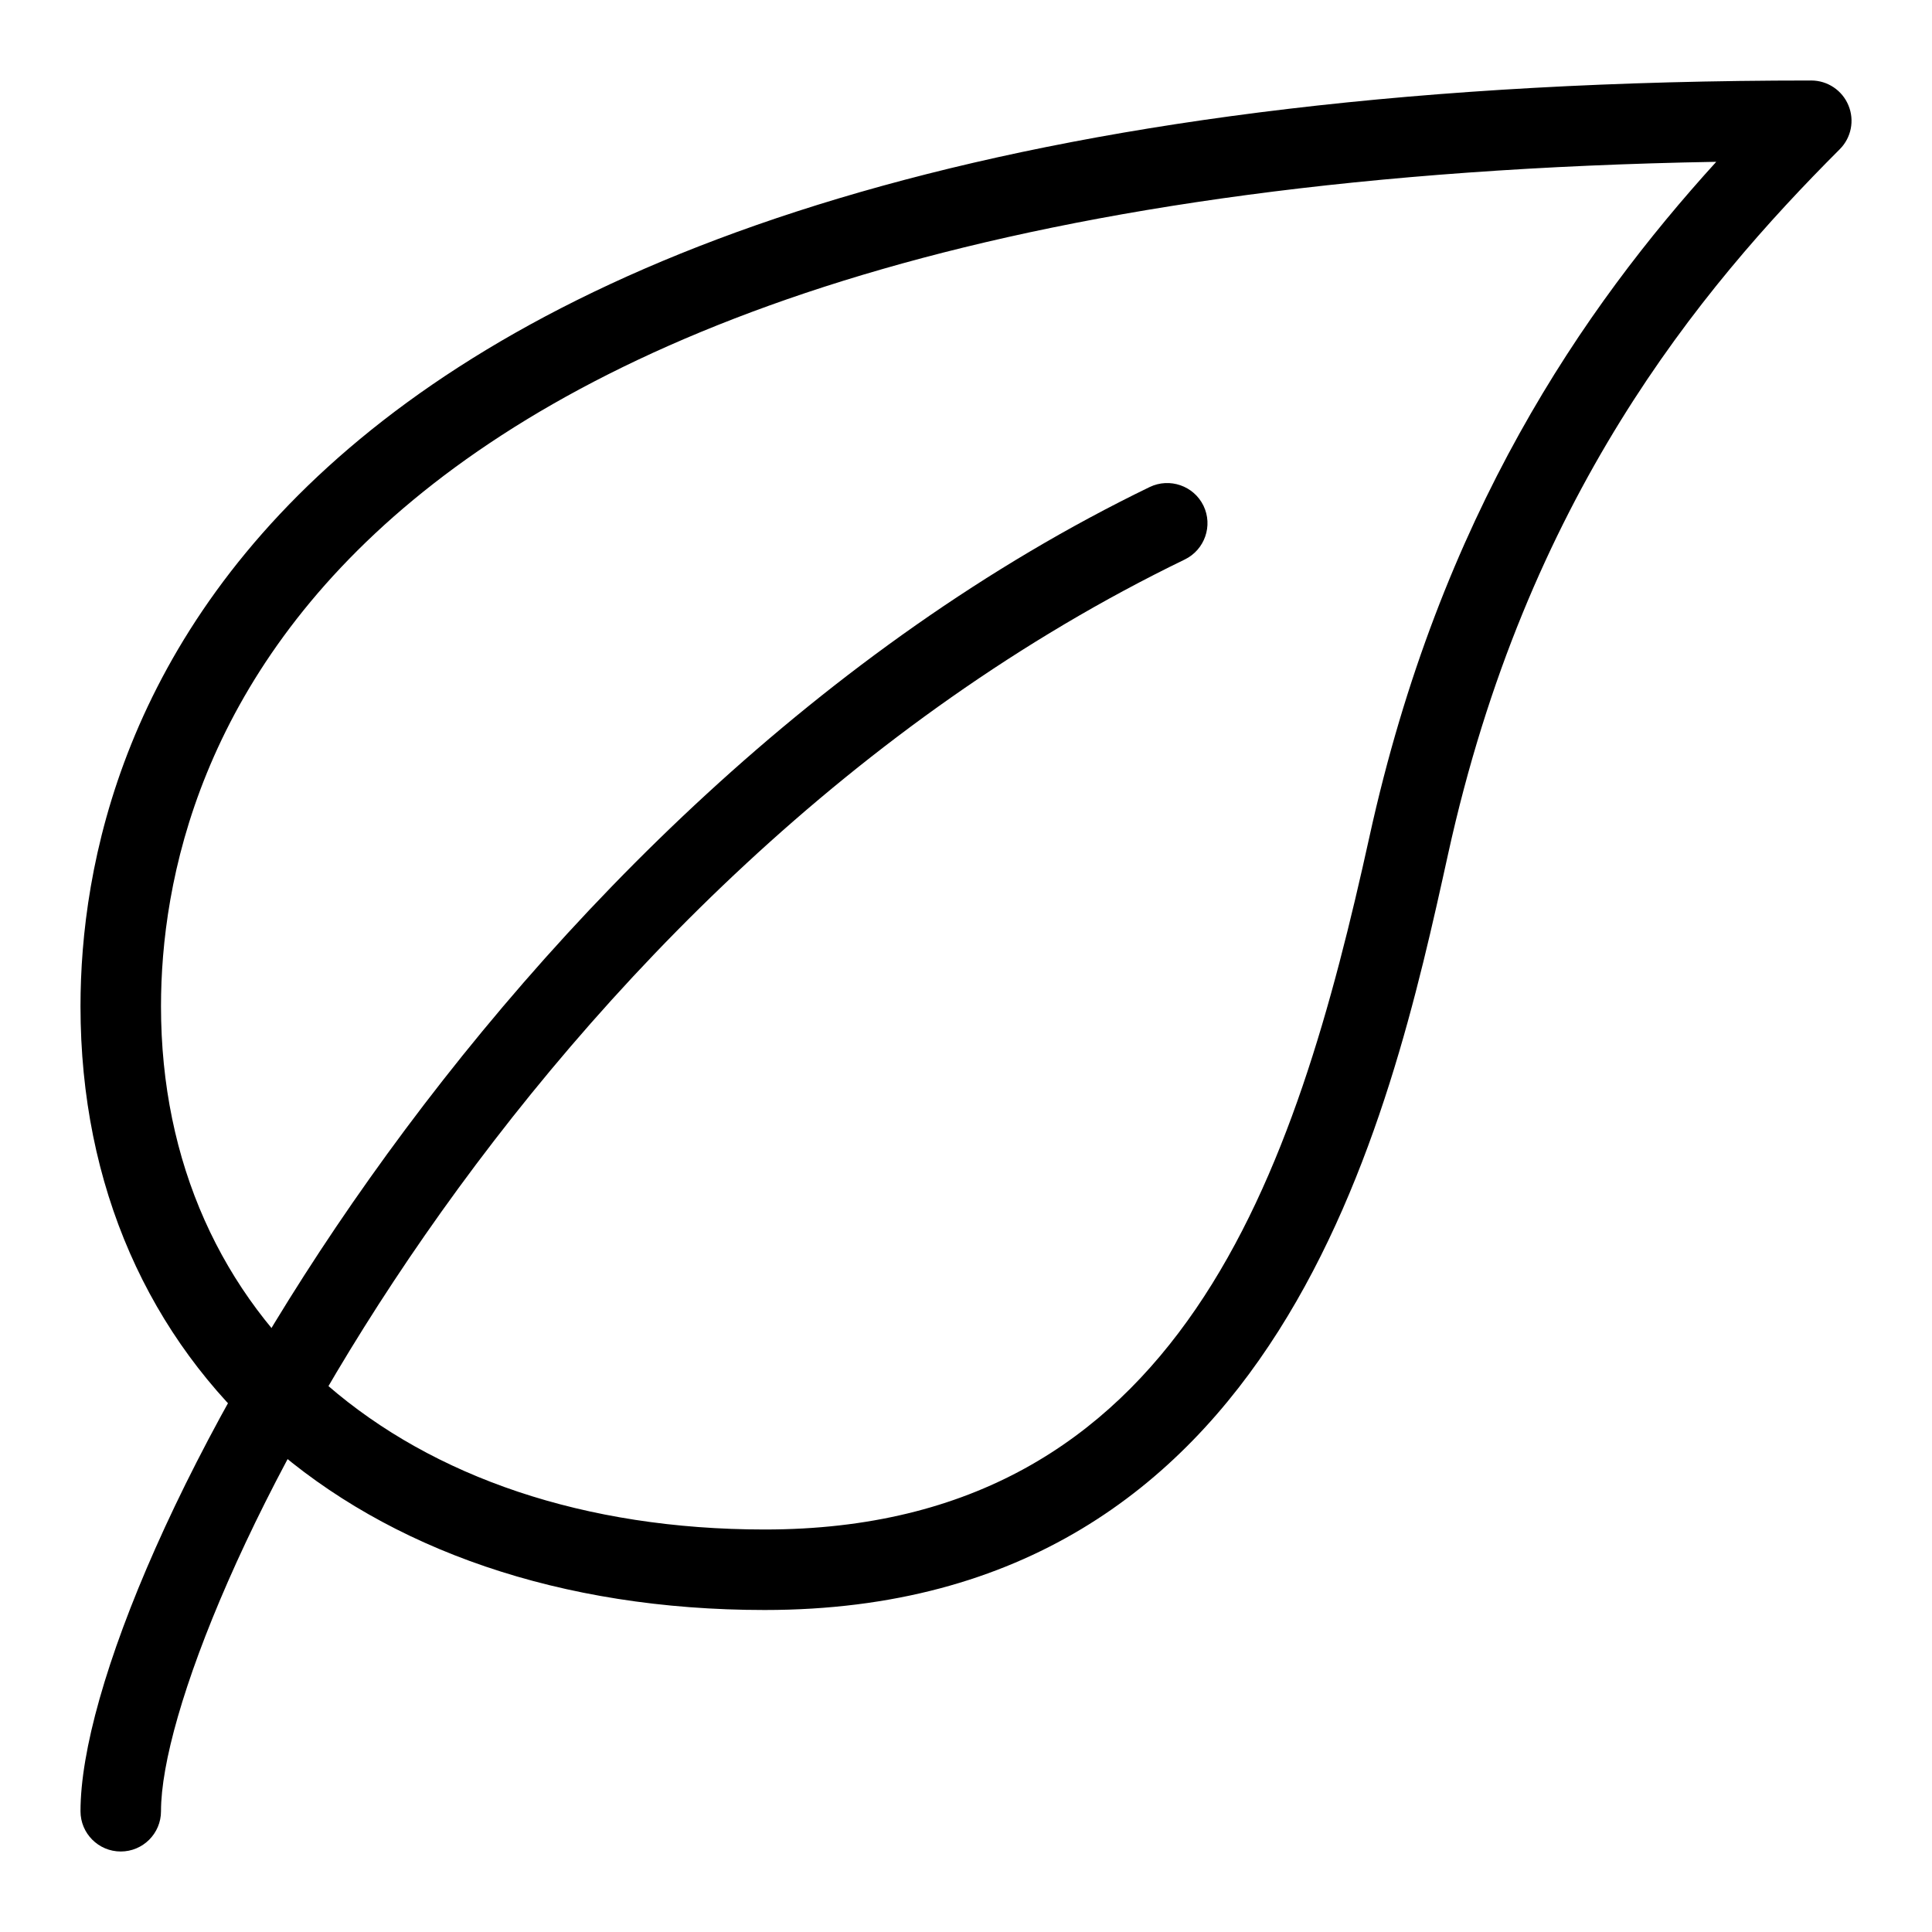
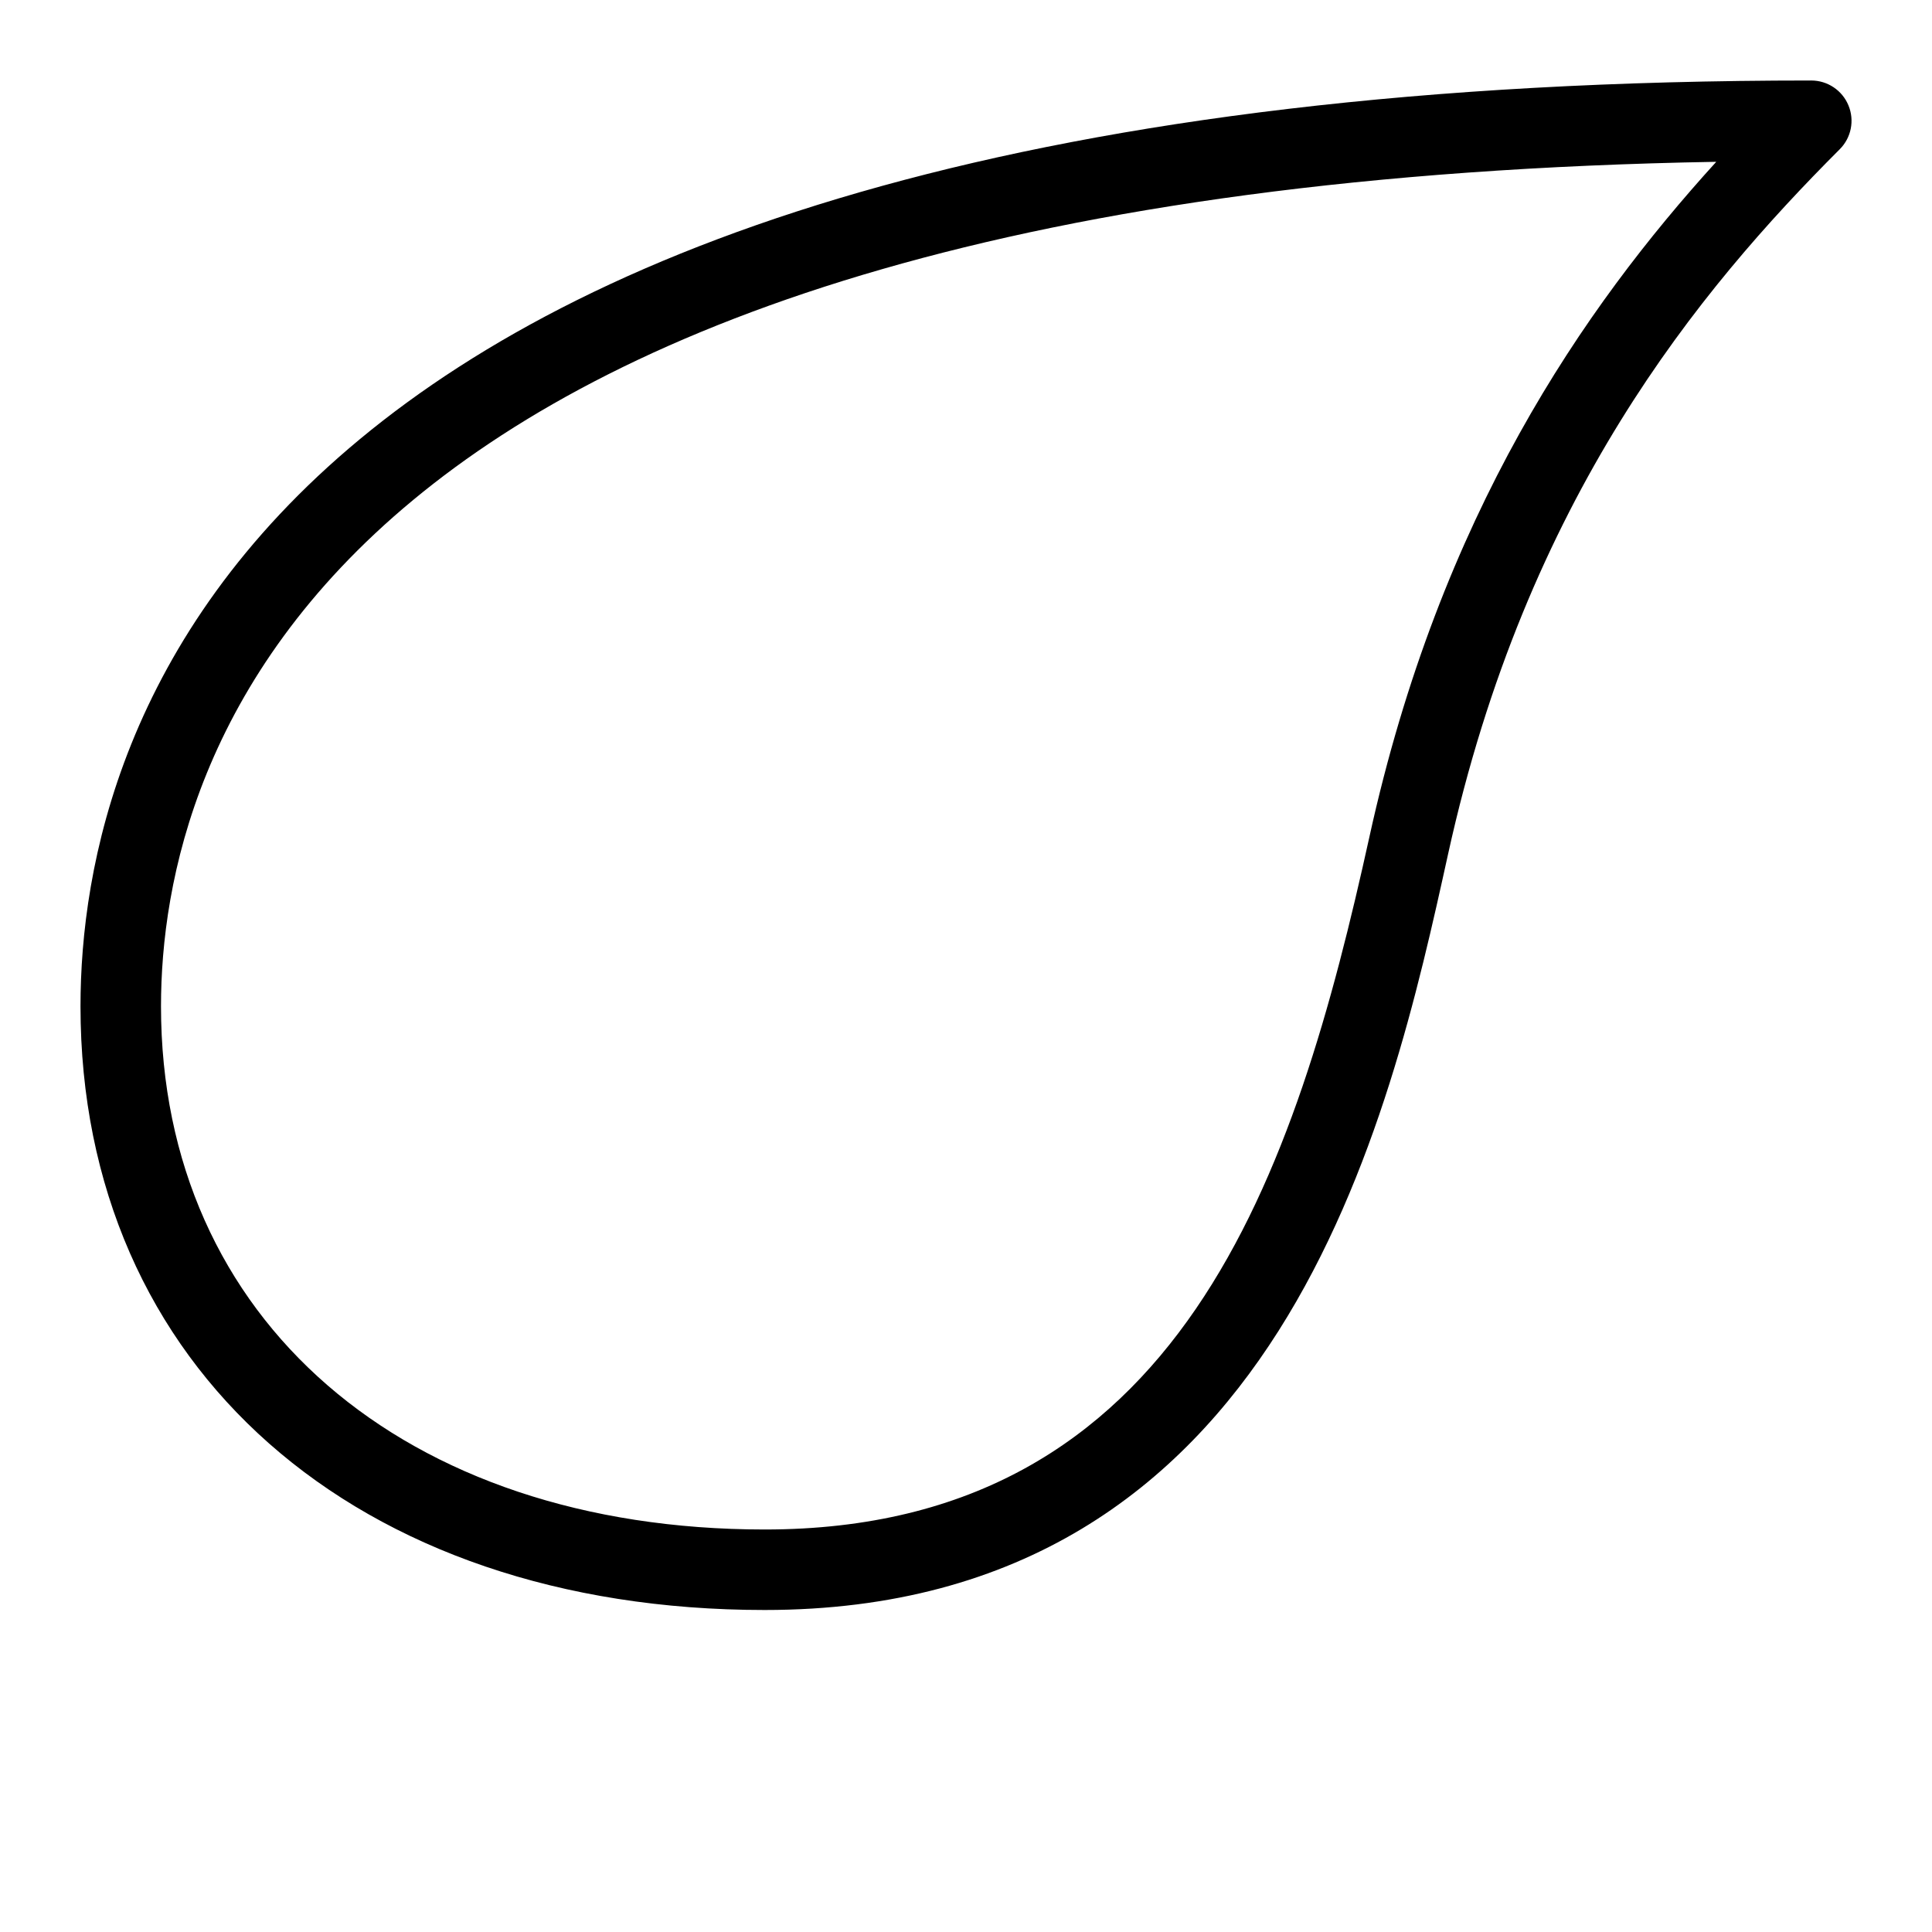
<svg xmlns="http://www.w3.org/2000/svg" viewBox="0 0 24 24" id="Layer_1">
  <g id="XMLID_206_">
    <g id="XMLID_49_">
      <path d="m9.5 20c-5.084 0-8.5-3.014-8.5-7.5 0-3.458 2.095-11.5 21.5-11.5.202 0 .385.122.462.309.078.187.035.402-.108.545-1.754 1.755-3.893 4.335-4.865 8.754-.723 3.282-2.068 9.392-8.489 9.392zm11.82-17.99c-17.408.306-19.32 7.401-19.32 10.49 0 3.888 3.014 6.5 7.5 6.5 5.184 0 6.595-4.443 7.512-8.607.878-3.995 2.655-6.564 4.308-8.383z" id="XMLID_832_" />
    </g>
    <g id="XMLID_50_">
-       <path d="m1.5 23c-.276 0-.5-.224-.5-.5 0-2.973 5.155-12.512 13.282-16.45.248-.119.547-.016.668.232.12.248.016.547-.232.668-8.207 3.977-12.718 13.213-12.718 15.55 0 .276-.224.5-.5.5z" id="XMLID_831_" />
-     </g>
+       </g>
  </g>
  <g />
  <g />
  <g />
  <g />
  <g />
  <g />
  <g />
  <g />
  <g />
  <g />
  <g />
  <g />
  <g />
  <g />
  <g />
</svg>